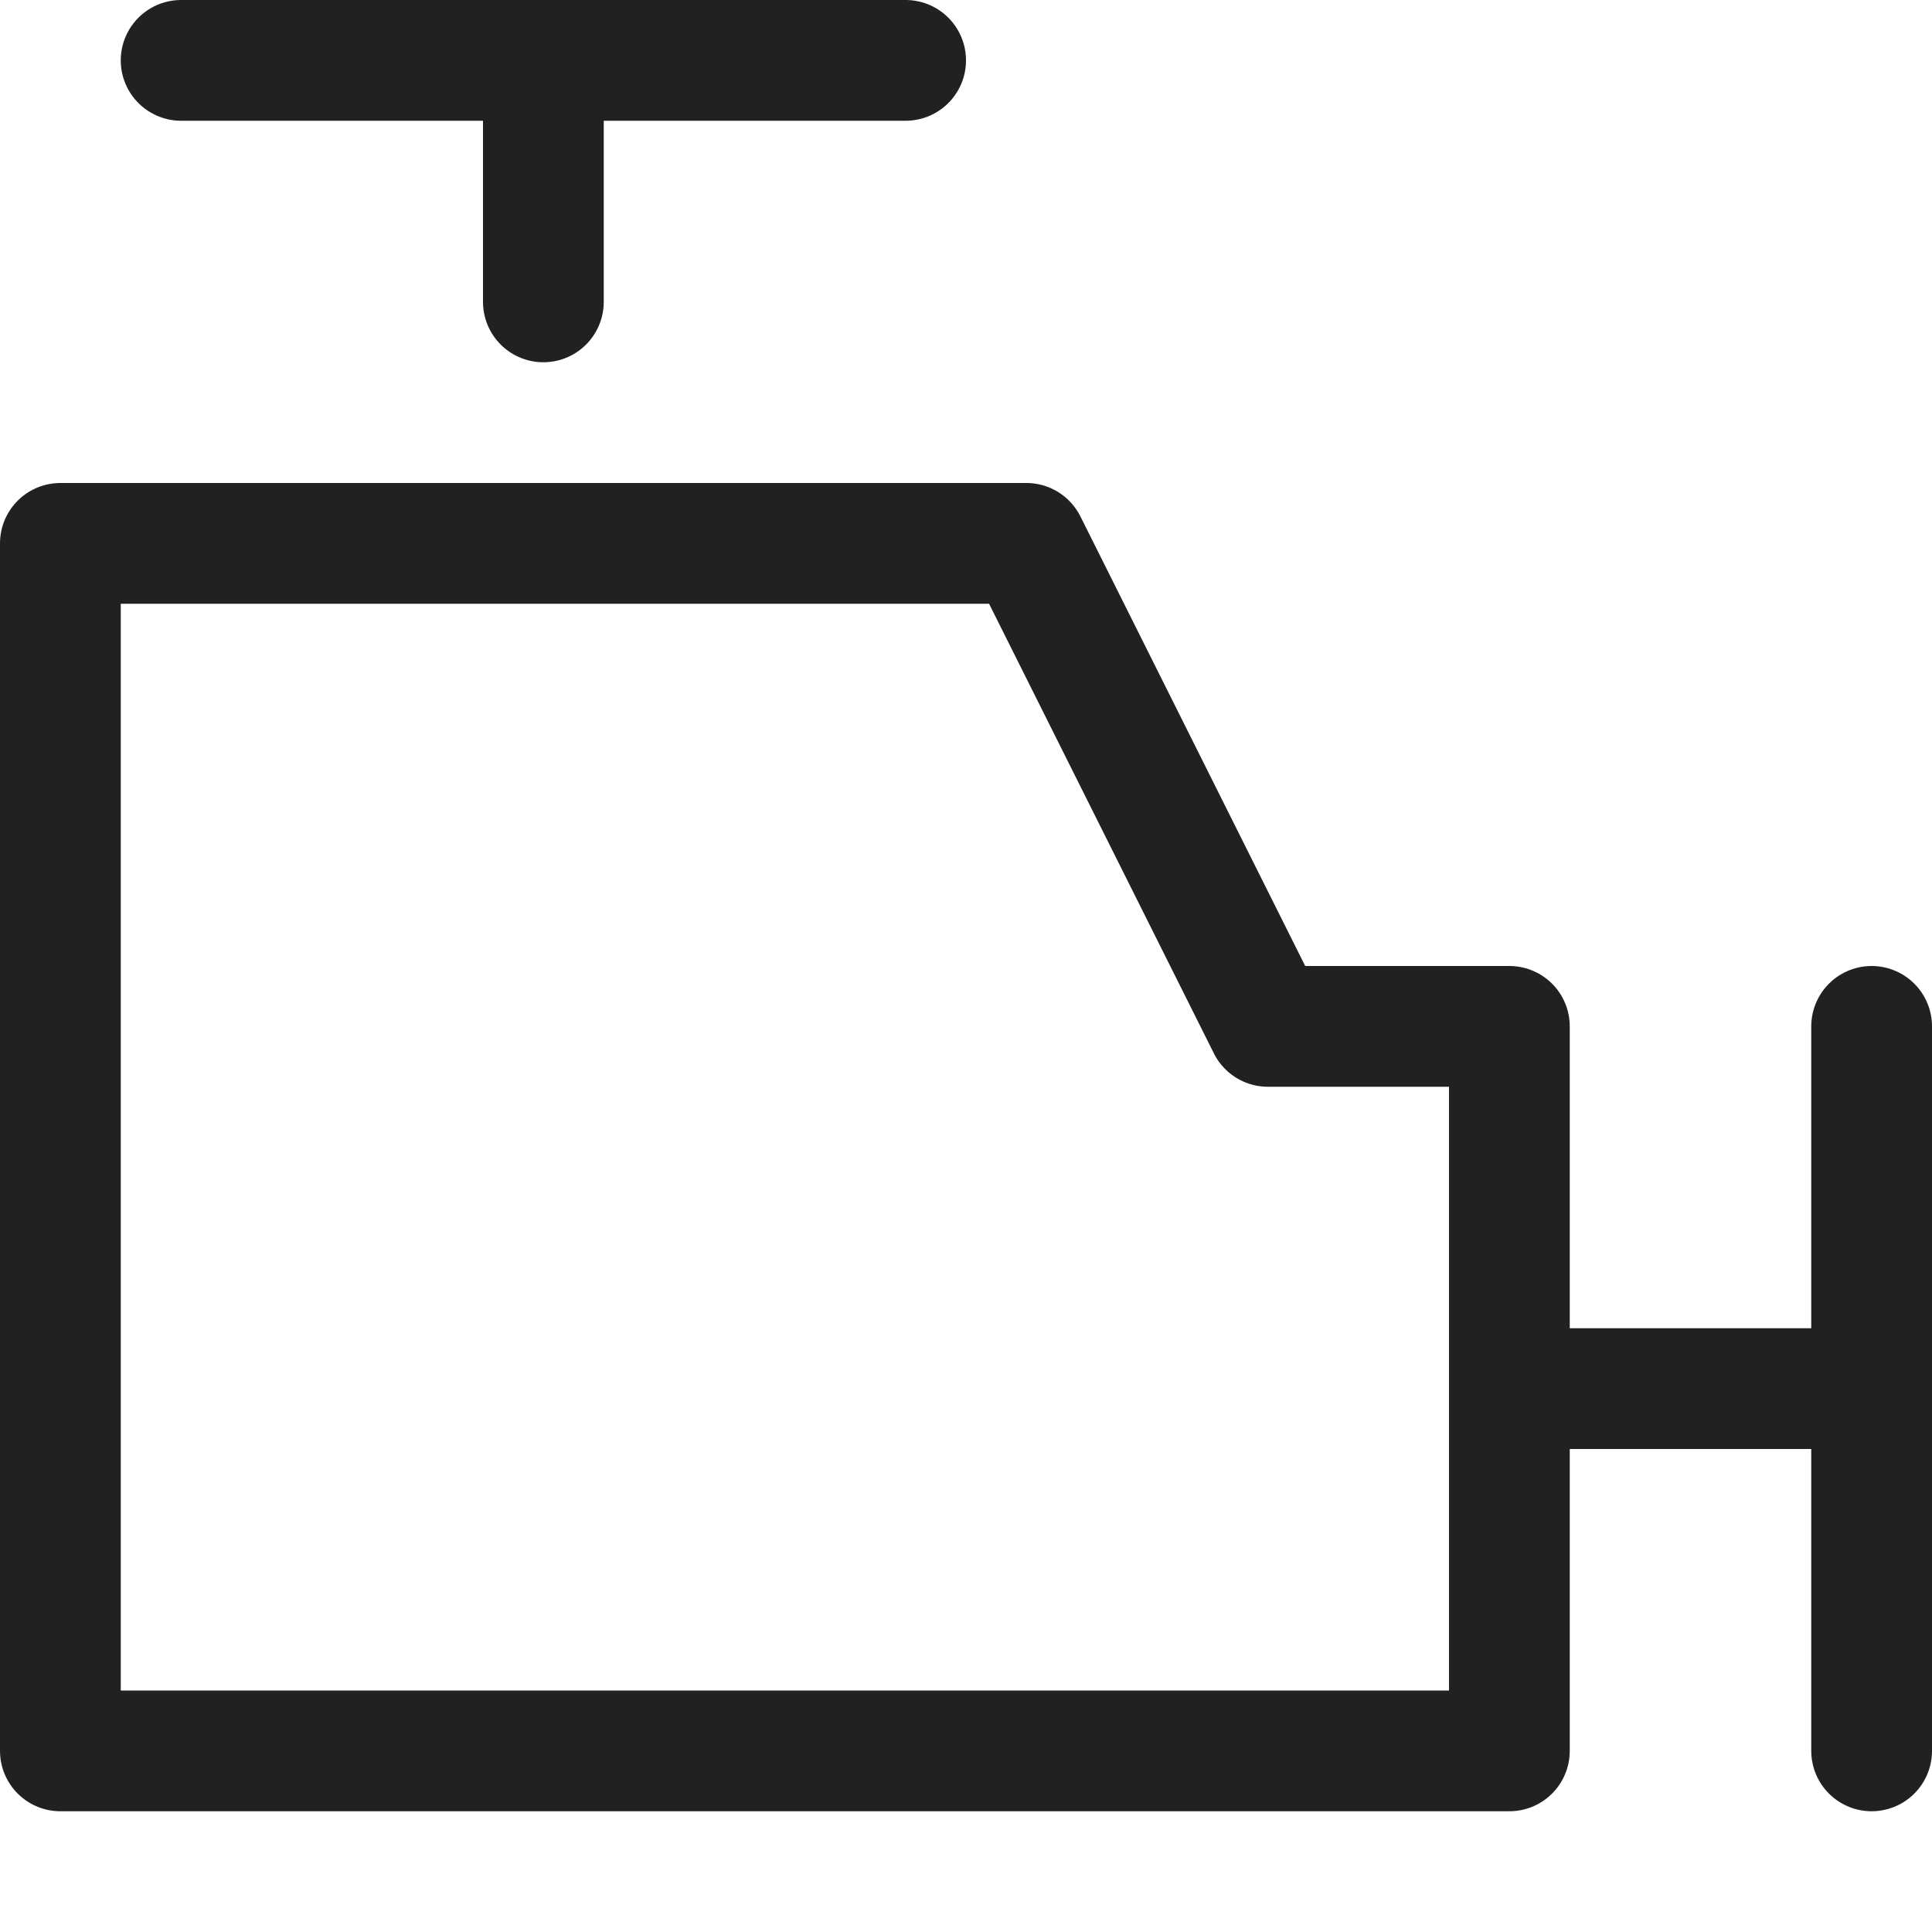
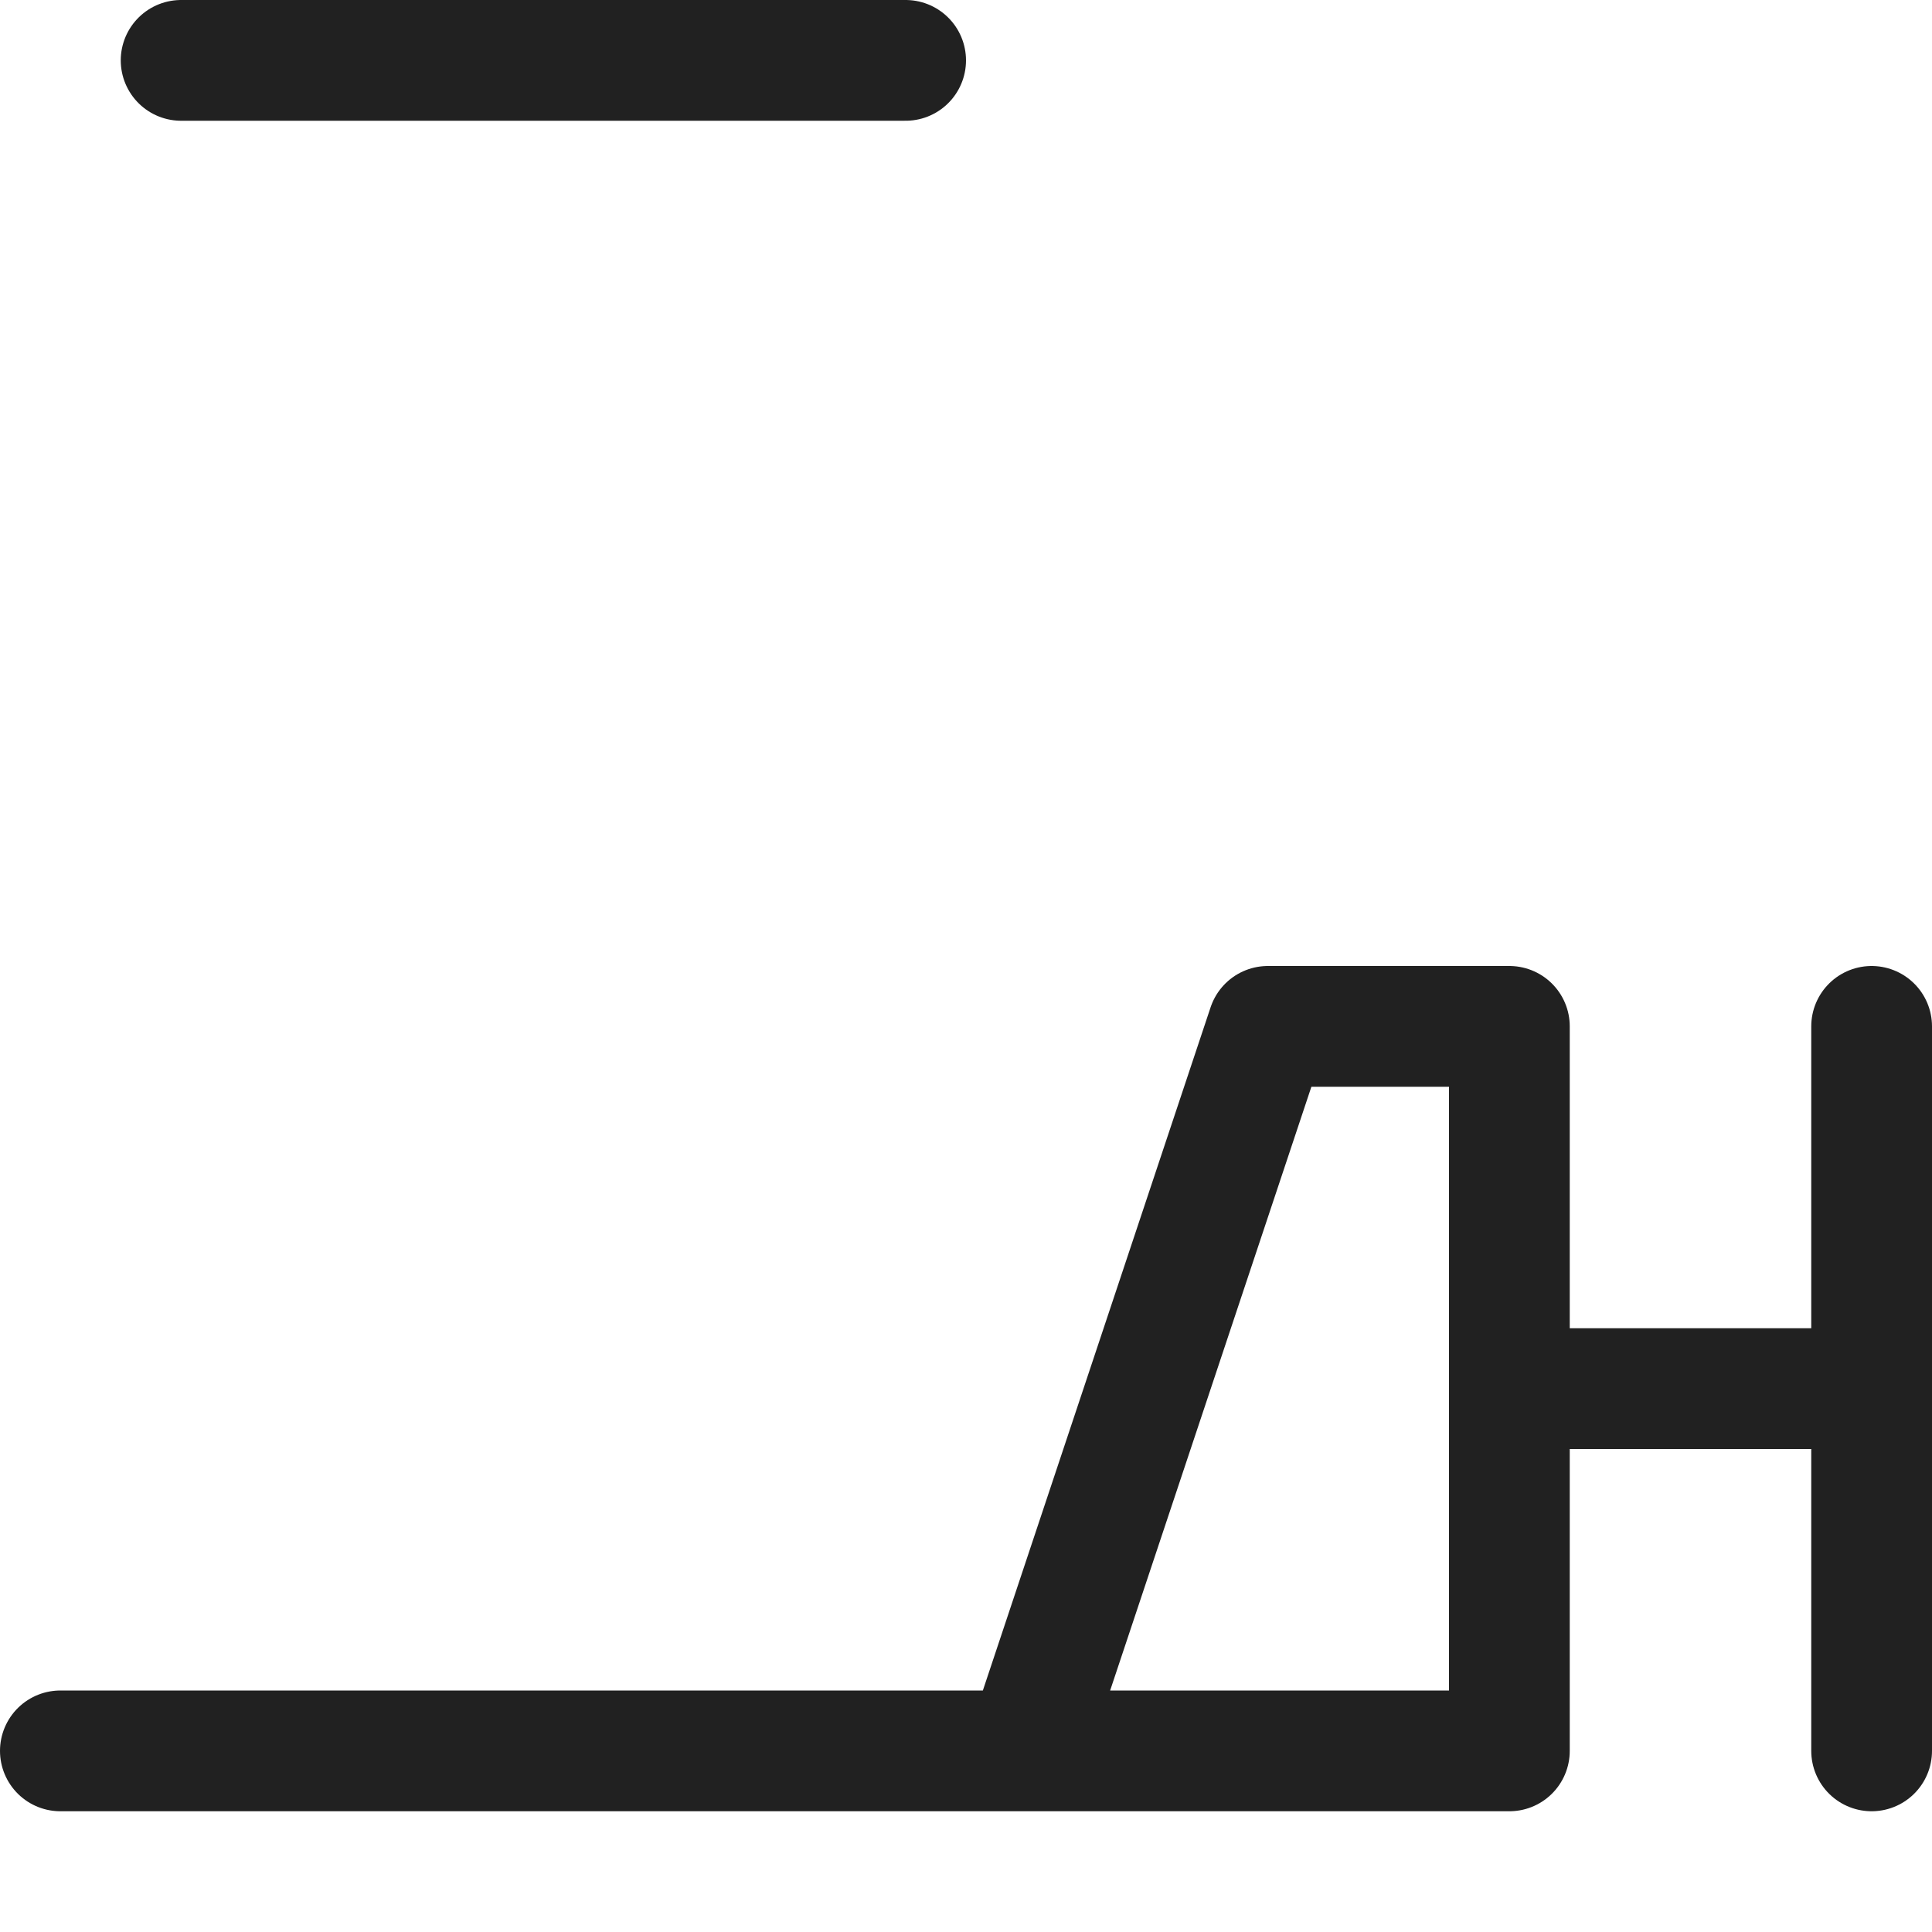
<svg xmlns="http://www.w3.org/2000/svg" width="16" height="16" viewBox="0 0 16 16" fill="none">
-   <path d="M12.5 14.5H0.5V4.5H8.5L10.5 8.5H12.5V14.5Z" stroke="#212121" stroke-linecap="round" stroke-linejoin="round" />
+   <path d="M12.5 14.5H0.5H8.5L10.5 8.5H12.5V14.5Z" stroke="#212121" stroke-linecap="round" stroke-linejoin="round" />
  <path d="M15.5 8.5V14.5" stroke="#212121" stroke-linecap="round" stroke-linejoin="round" />
  <path d="M1.5 0.5H7.5" stroke="#212121" stroke-linecap="round" stroke-linejoin="round" />
  <path d="M15.5 11.5H12.5" stroke="#212121" stroke-linecap="round" stroke-linejoin="round" />
-   <path d="M4.5 2.5V0.5" stroke="#212121" stroke-linecap="round" stroke-linejoin="round" />
</svg>